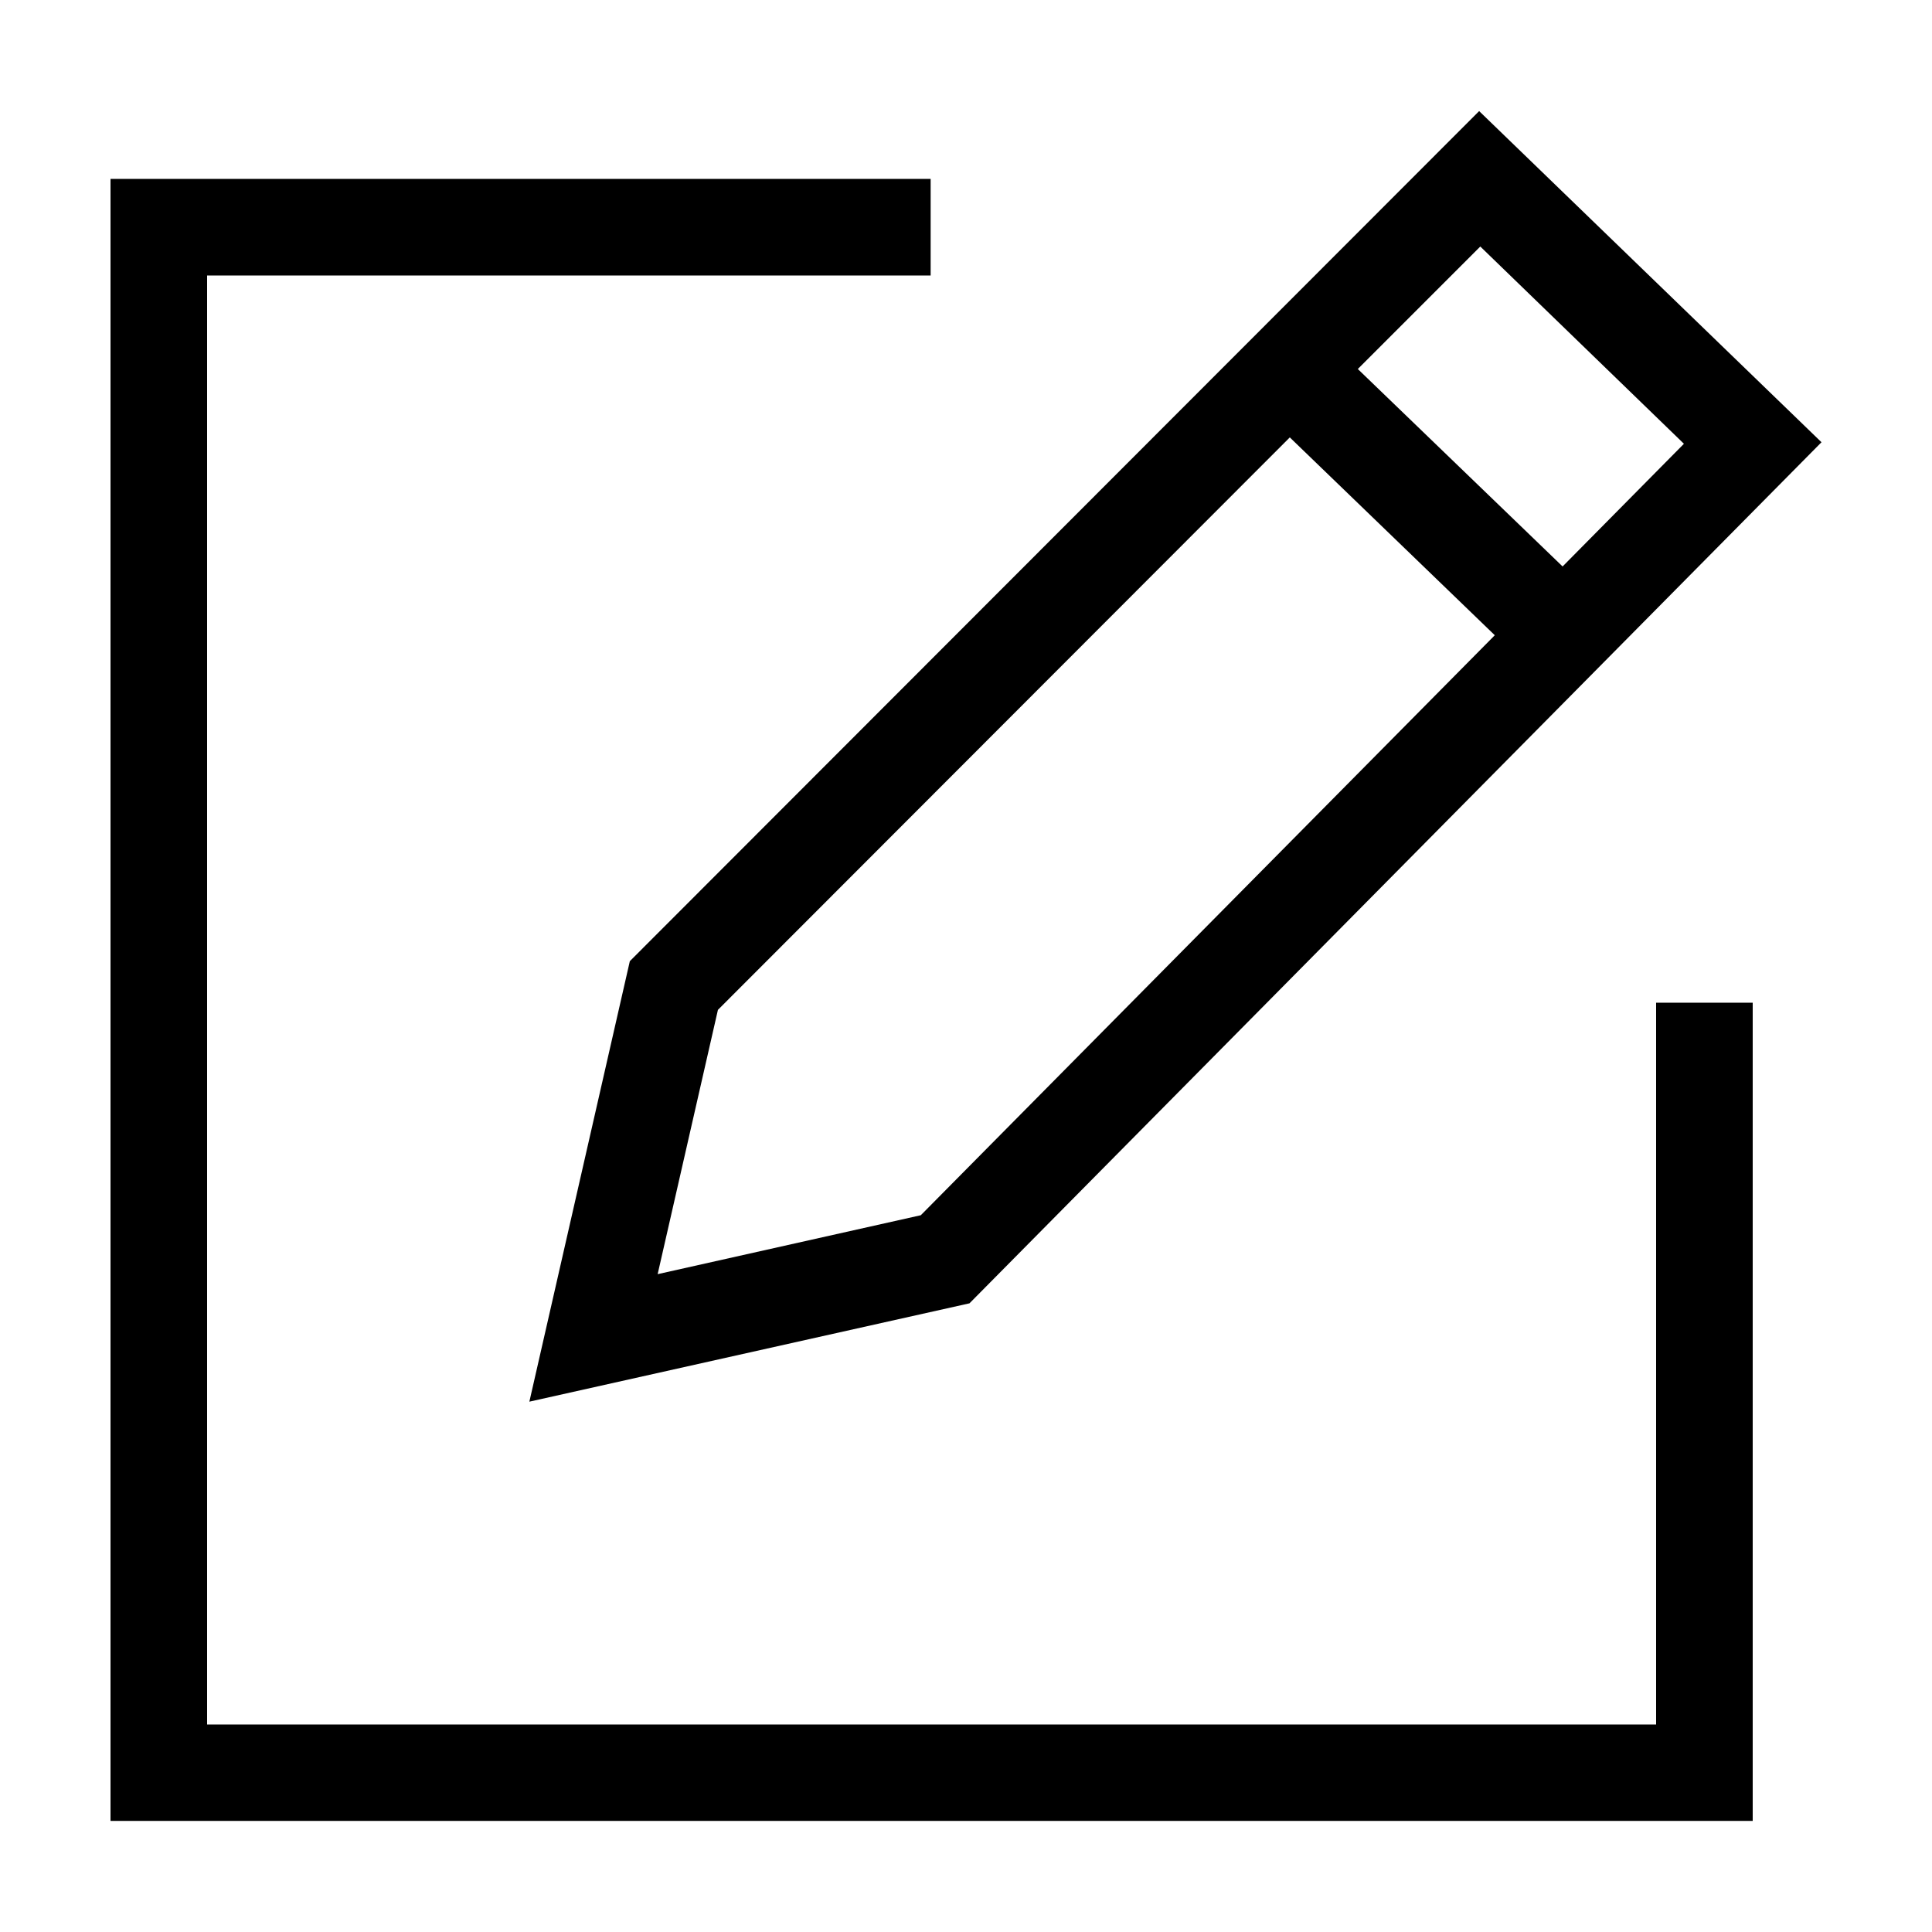
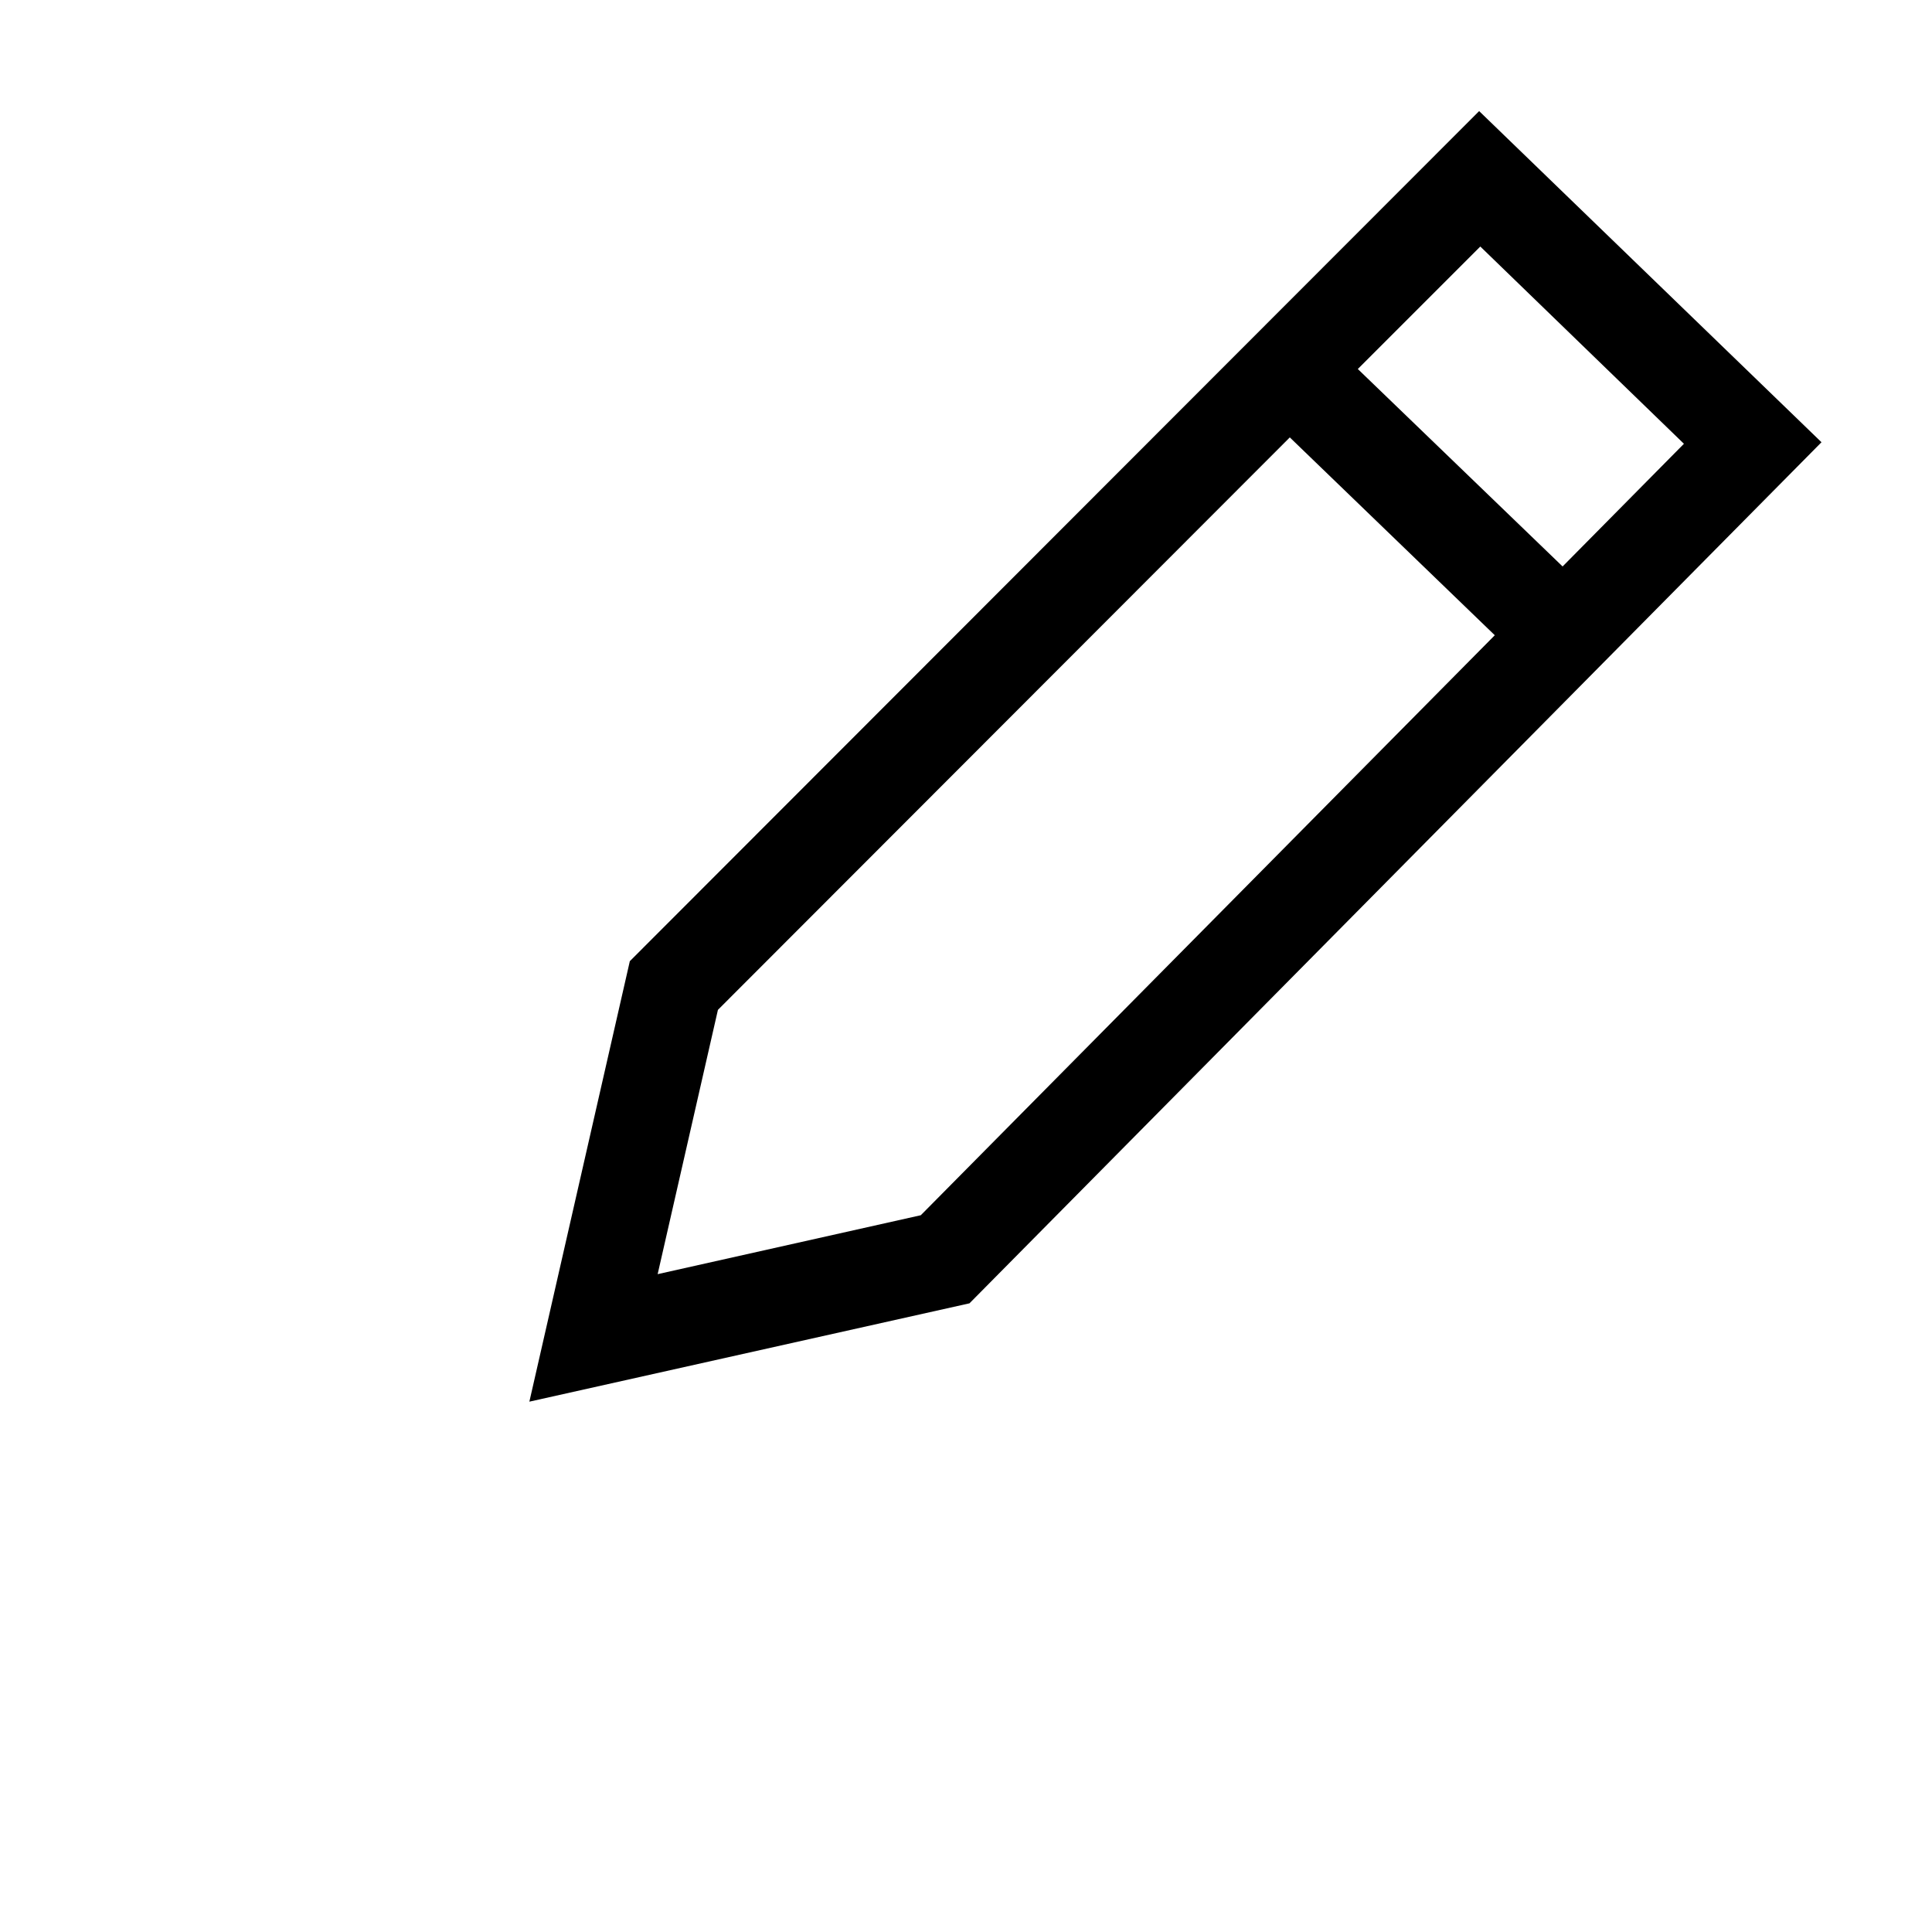
<svg xmlns="http://www.w3.org/2000/svg" version="1.1" id="レイヤー_1" x="0px" y="0px" viewBox="0 0 1000 1000" style="enable-background:new 0 0 1000 1000;" xml:space="preserve">
  <style type="text/css">
	.st0{fill-rule:evenodd;clip-rule:evenodd;}
</style>
  <g>
    <g>
-       <path class="st0" d="M57.2,92.6h424.5v50H107.2v750h750V519h50v423.5h-850V92.6z" />
      <path class="st0" d="M765.6,57.5L326,497.5l-52,228l227.8-50.9l441-445.7L765.6,57.5z M766.2,127.6l105.4,102.1l-62.8,63.5    l-106-102.2L766.2,127.6z M476.6,629l-136.2,30.5l31.2-136.8l296-296.3l106.1,102.4L476.6,629z" />
    </g>
  </g>
</svg>